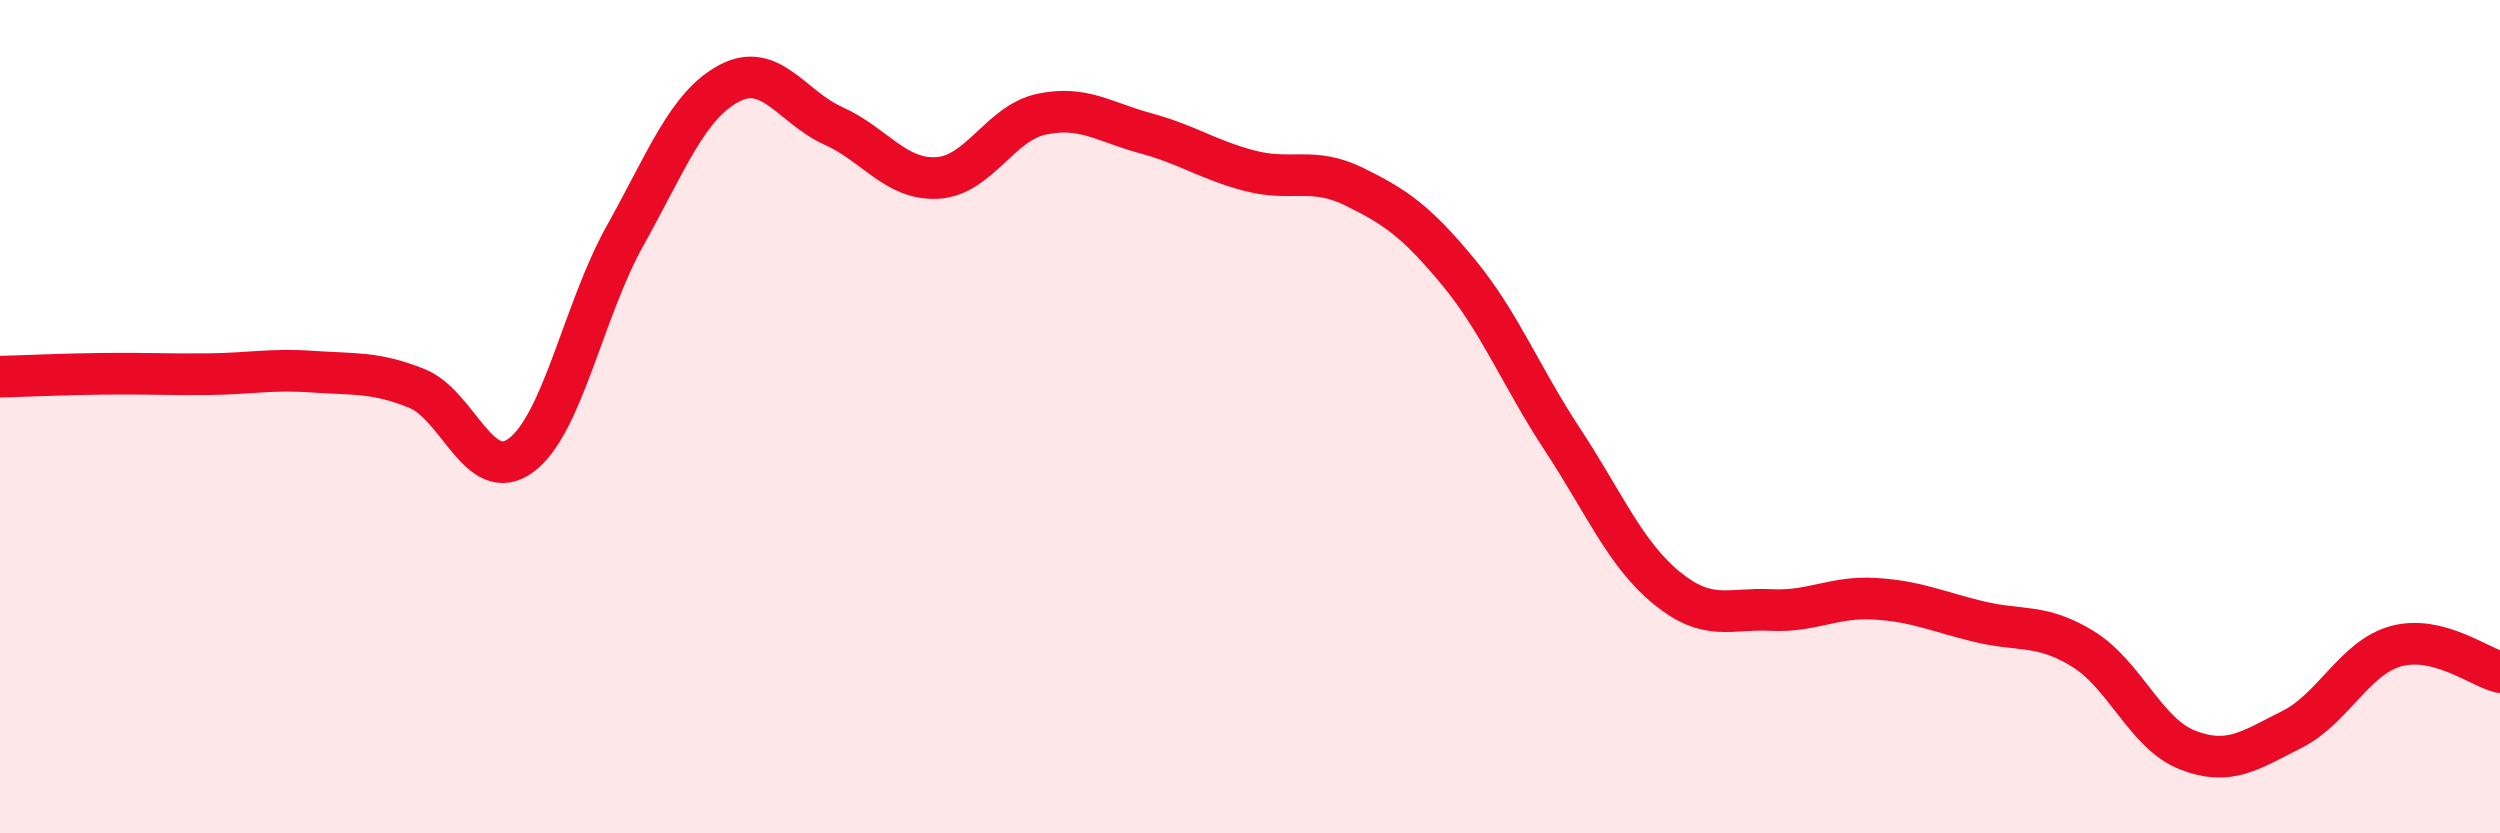
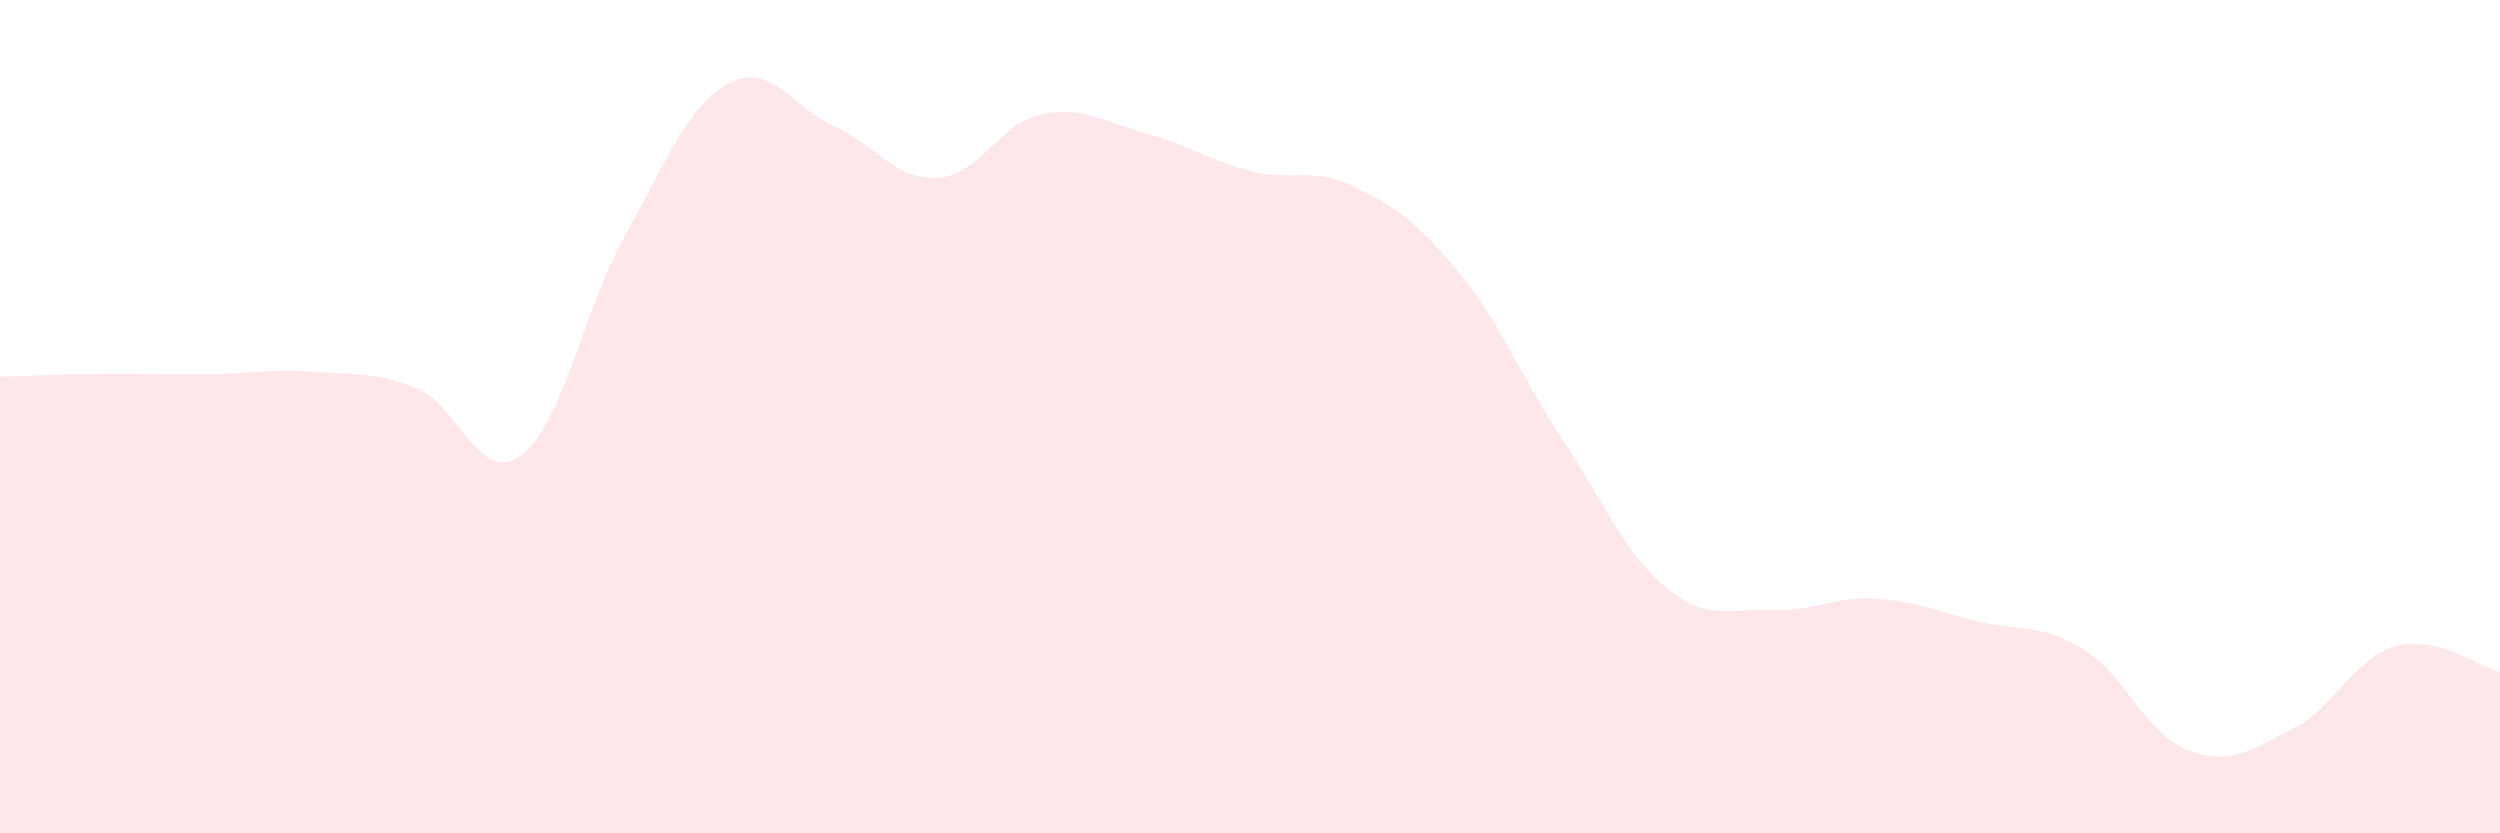
<svg xmlns="http://www.w3.org/2000/svg" width="60" height="20" viewBox="0 0 60 20">
  <path d="M 0,9.04 C 0.5,9.03 1.5,8.98 2.5,8.97 C 3.5,8.96 4,8.99 5,8.98 C 6,8.97 6.5,8.85 7.5,8.92 C 8.5,8.99 9,8.92 10,9.32 C 11,9.72 11.5,11.66 12.5,10.93 C 13.5,10.2 14,7.45 15,5.66 C 16,3.87 16.5,2.53 17.5,2 C 18.5,1.47 19,2.57 20,3.02 C 21,3.47 21.5,4.33 22.5,4.27 C 23.5,4.21 24,2.95 25,2.74 C 26,2.53 26.5,2.93 27.5,3.2 C 28.5,3.47 29,3.84 30,4.1 C 31,4.36 31.5,3.99 32.5,4.48 C 33.5,4.97 34,5.32 35,6.53 C 36,7.74 36.5,9.03 37.5,10.55 C 38.5,12.07 39,13.29 40,14.11 C 41,14.93 41.5,14.59 42.5,14.64 C 43.5,14.69 44,14.31 45,14.37 C 46,14.43 46.5,14.68 47.5,14.92 C 48.5,15.16 49,14.96 50,15.58 C 51,16.2 51.5,17.61 52.5,18 C 53.5,18.39 54,18.01 55,17.51 C 56,17.01 56.5,15.79 57.5,15.51 C 58.5,15.23 59.5,16.01 60,16.13L60 20L0 20Z" fill="#EB0A25" opacity="0.1" stroke-linecap="round" stroke-linejoin="round" />
-   <path d="M 0,9.04 C 0.5,9.03 1.5,8.98 2.5,8.97 C 3.5,8.96 4,8.99 5,8.98 C 6,8.97 6.5,8.85 7.5,8.92 C 8.5,8.99 9,8.92 10,9.32 C 11,9.72 11.5,11.66 12.5,10.93 C 13.5,10.2 14,7.45 15,5.66 C 16,3.87 16.5,2.53 17.5,2 C 18.5,1.47 19,2.57 20,3.02 C 21,3.47 21.5,4.33 22.5,4.27 C 23.5,4.21 24,2.95 25,2.74 C 26,2.53 26.5,2.93 27.5,3.2 C 28.5,3.47 29,3.84 30,4.1 C 31,4.36 31.5,3.99 32.5,4.48 C 33.5,4.97 34,5.32 35,6.53 C 36,7.74 36.5,9.03 37.5,10.55 C 38.5,12.07 39,13.29 40,14.11 C 41,14.93 41.5,14.59 42.5,14.64 C 43.5,14.69 44,14.31 45,14.37 C 46,14.43 46.5,14.68 47.5,14.92 C 48.5,15.16 49,14.96 50,15.58 C 51,16.2 51.5,17.61 52.5,18 C 53.5,18.39 54,18.01 55,17.51 C 56,17.01 56.5,15.79 57.5,15.51 C 58.5,15.23 59.5,16.01 60,16.13" stroke="#EB0A25" stroke-width="1" fill="none" stroke-linecap="round" stroke-linejoin="round" />
</svg>